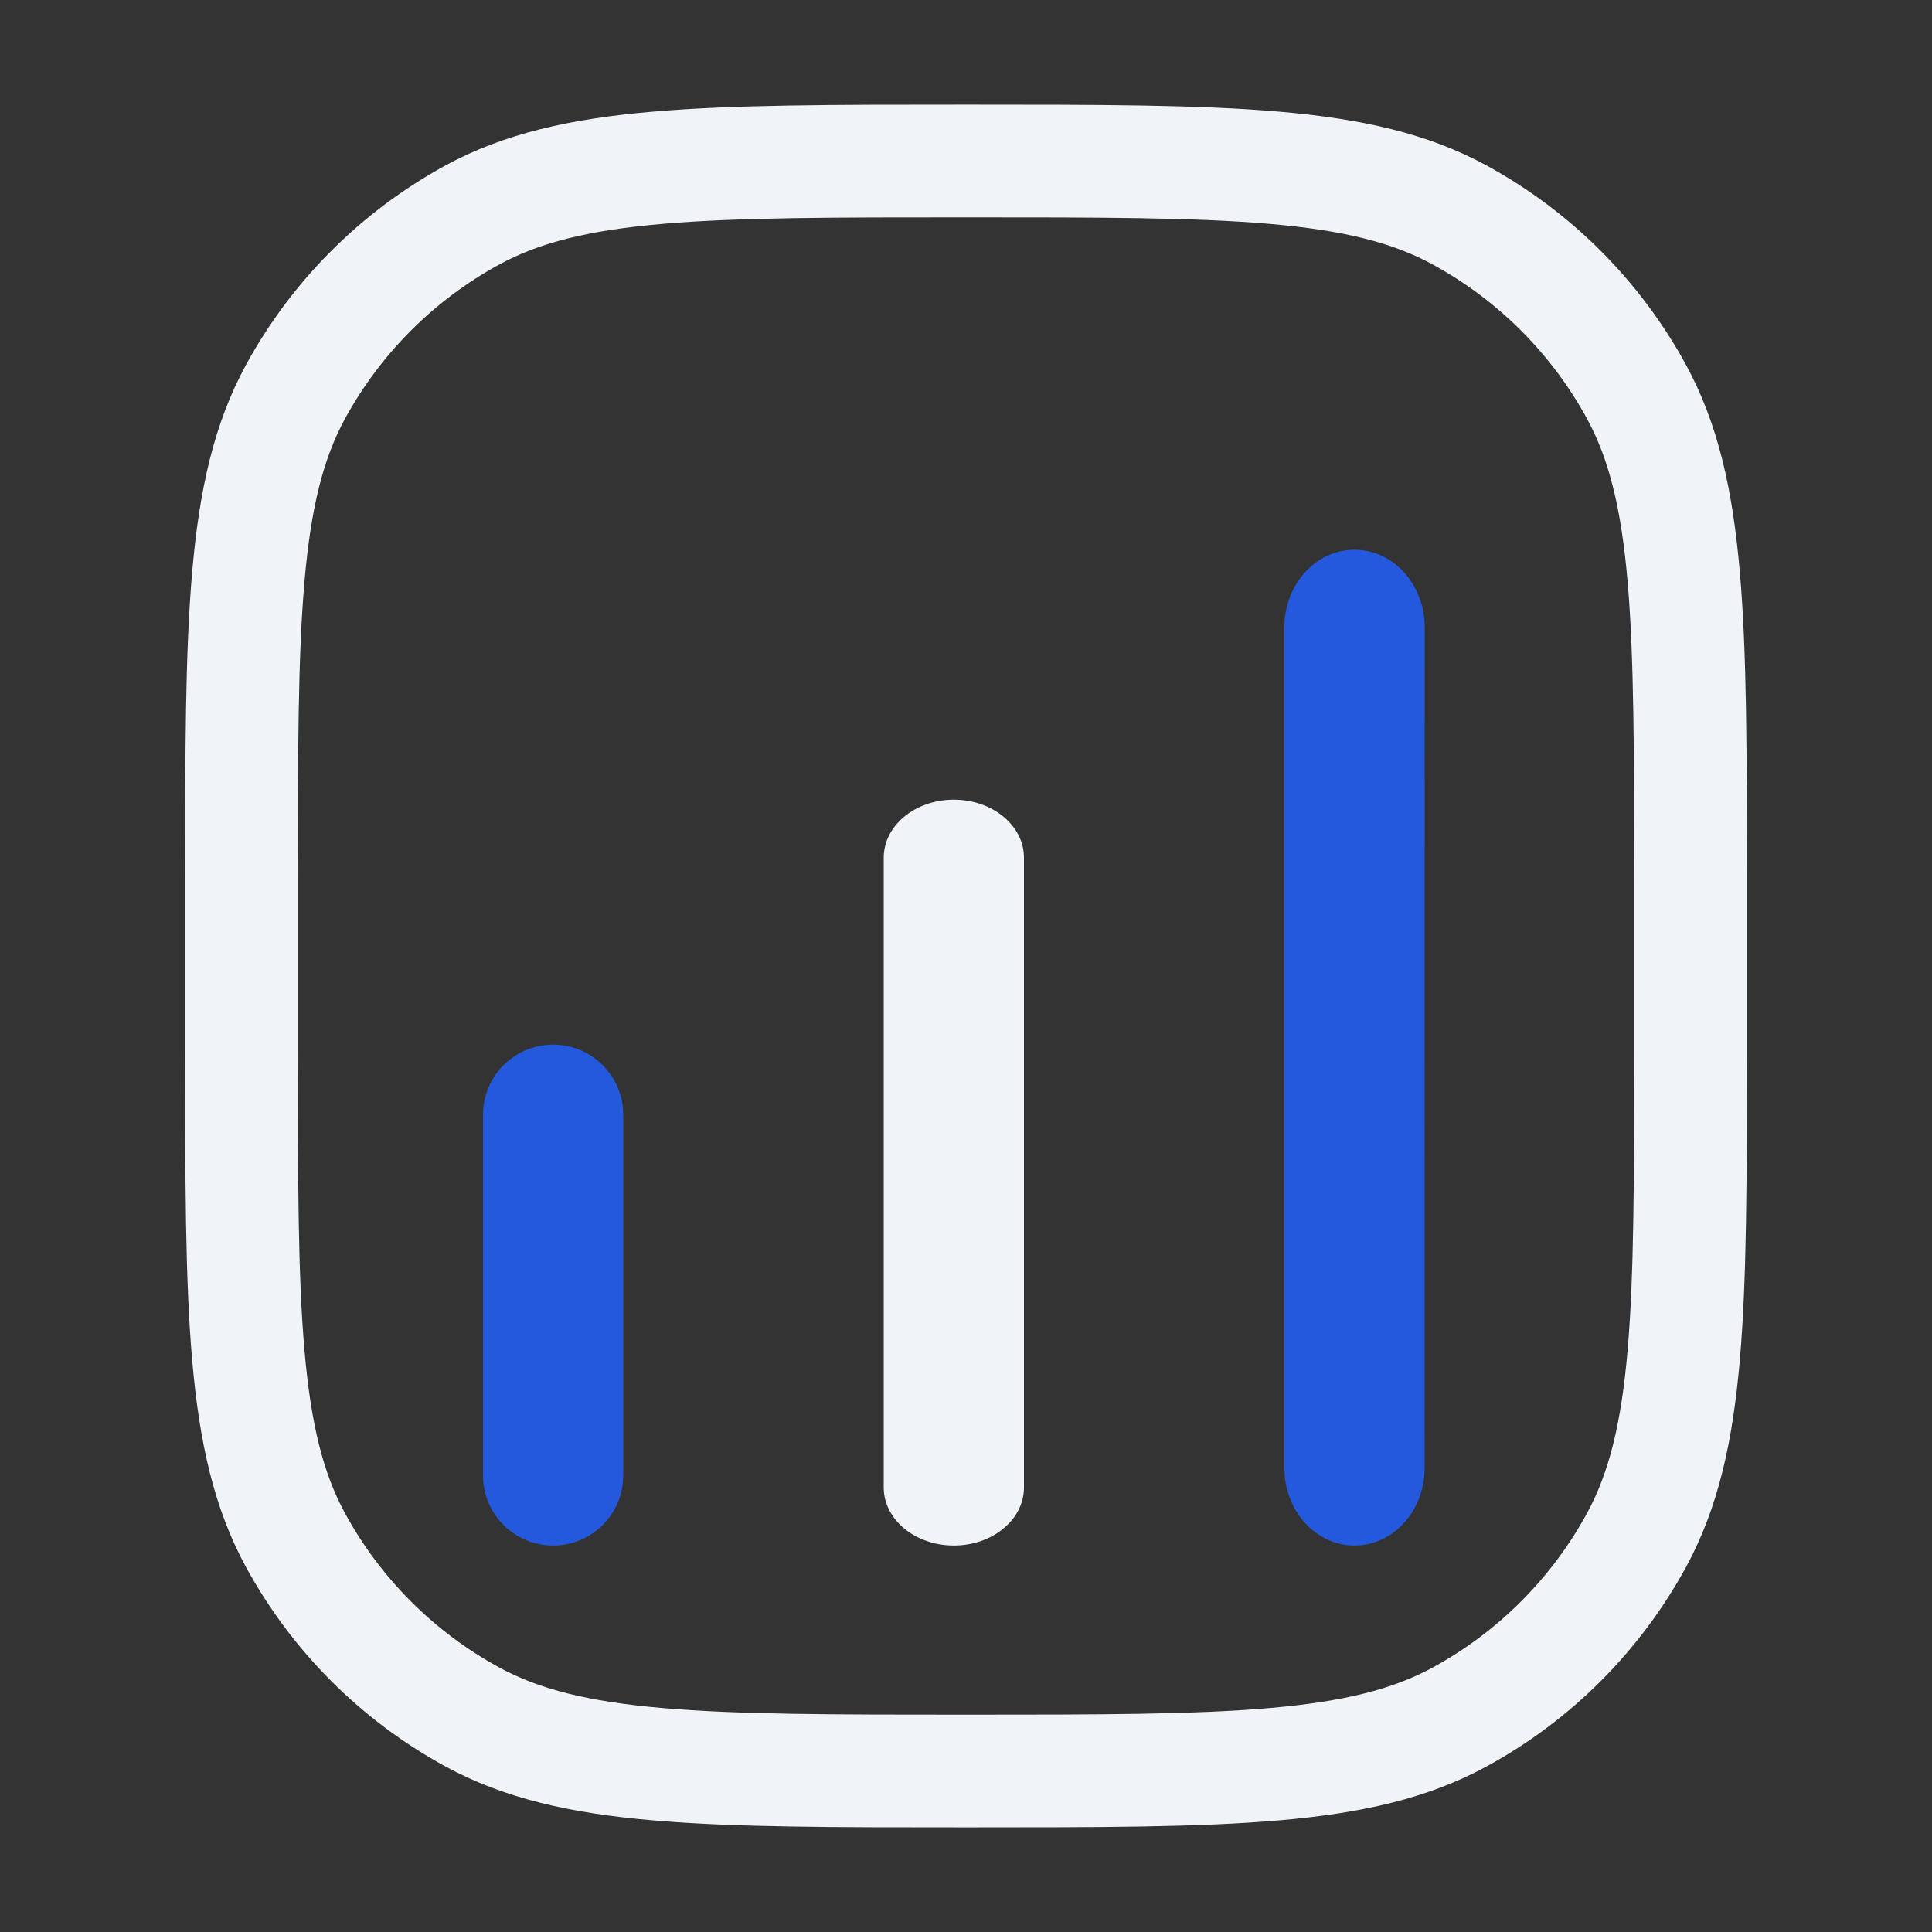
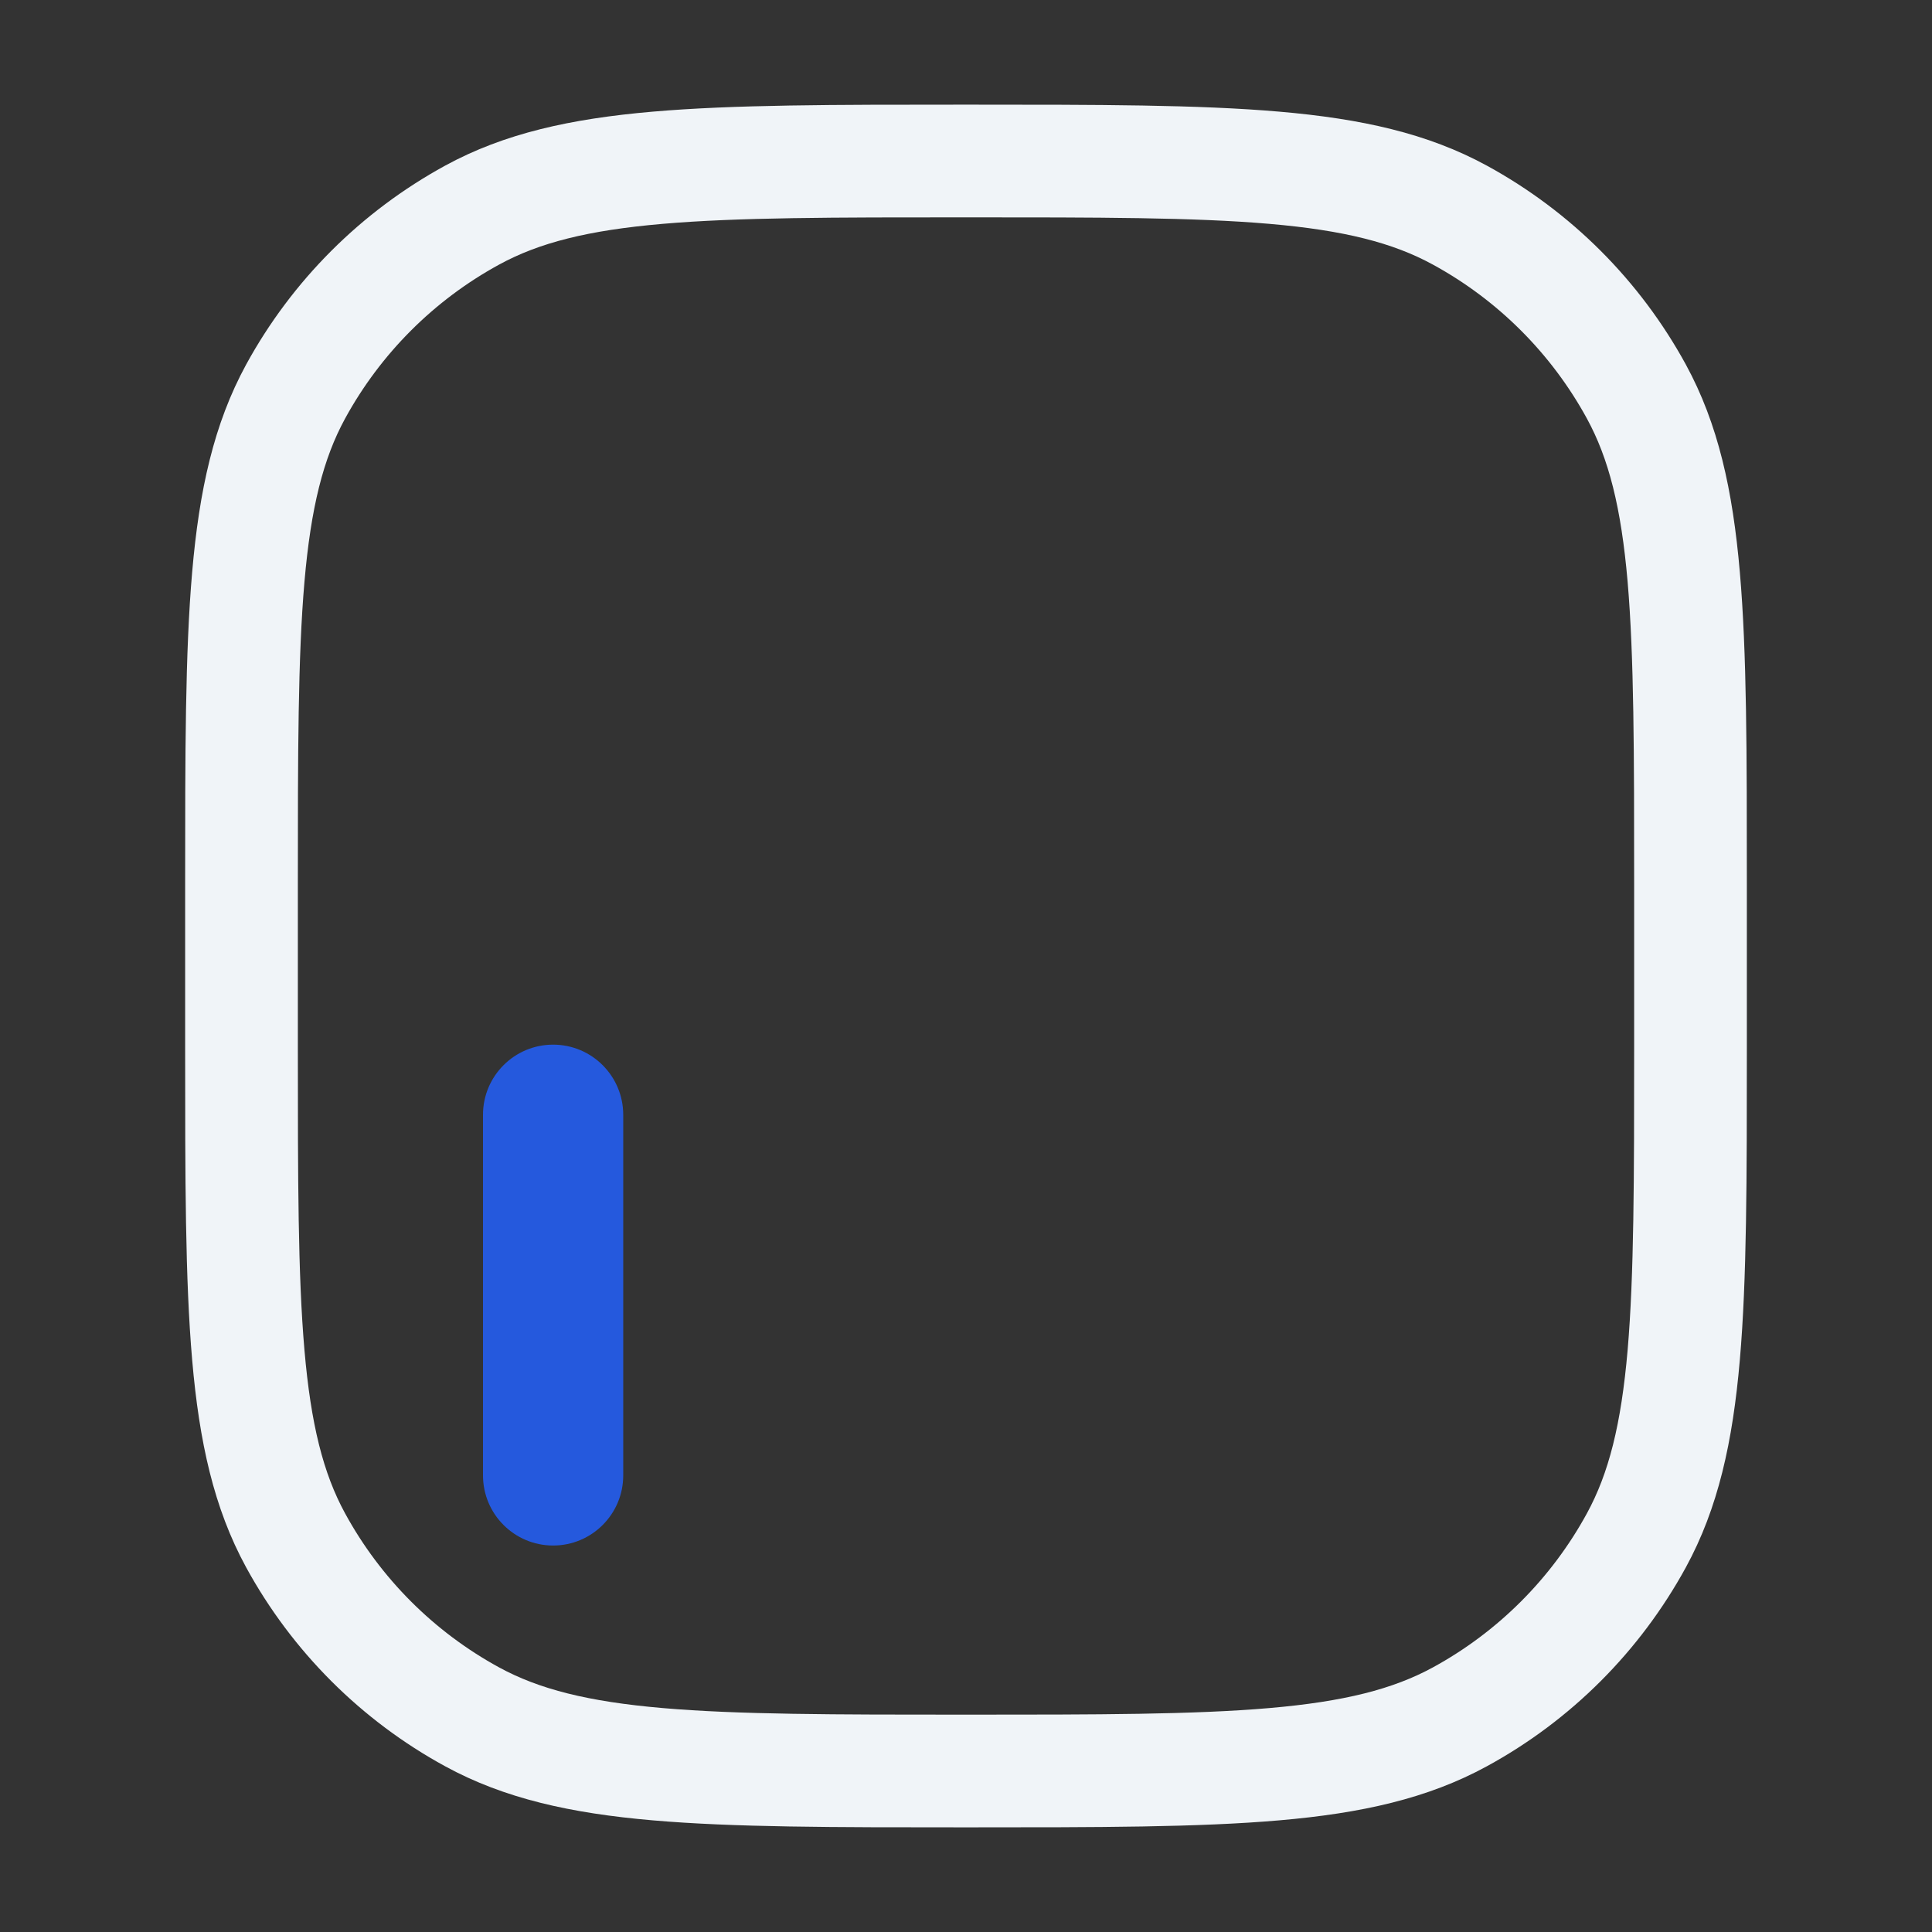
<svg xmlns="http://www.w3.org/2000/svg" width="24" height="24" viewBox="0 0 24 24" fill="none">
  <rect x="0" y="0" width="24" height="24" fill="#333333" stroke="none" />
  <path fill-rule="evenodd" clip-rule="evenodd" d="M11.966 1.3H12.034C13.64 1.3 14.891 1.3 15.892 1.387C16.91 1.475 17.735 1.656 18.471 2.058C19.515 2.628 20.372 3.485 20.942 4.528C21.344 5.265 21.525 6.09 21.613 7.108C21.7 8.109 21.7 9.36 21.7 10.966V13.033C21.7 14.639 21.7 15.89 21.613 16.892C21.525 17.91 21.344 18.735 20.942 19.471C20.372 20.514 19.515 21.372 18.471 21.941C17.735 22.343 16.91 22.525 15.892 22.613C14.891 22.7 13.64 22.7 12.034 22.7H11.966C10.36 22.7 9.109 22.7 8.108 22.613C7.09 22.525 6.265 22.343 5.529 21.941C4.486 21.372 3.628 20.514 3.058 19.471C2.656 18.735 2.475 17.91 2.387 16.892C2.3 15.89 2.3 14.64 2.3 13.033V10.966C2.3 9.36 2.3 8.109 2.387 7.108C2.475 6.09 2.656 5.265 3.058 4.528C3.628 3.485 4.486 2.628 5.529 2.058C6.265 1.656 7.09 1.475 8.108 1.387C9.109 1.3 10.36 1.3 11.966 1.3ZM8.229 2.781C7.303 2.861 6.695 3.016 6.2 3.287C5.392 3.728 4.728 4.392 4.287 5.199C4.016 5.695 3.862 6.303 3.782 7.228C3.701 8.162 3.7 9.353 3.7 11V13C3.7 14.647 3.701 15.837 3.782 16.771C3.862 17.696 4.016 18.304 4.287 18.8C4.728 19.608 5.392 20.272 6.2 20.713C6.695 20.983 7.303 21.138 8.229 21.218C9.163 21.299 10.353 21.3 12 21.3C13.647 21.3 14.837 21.299 15.771 21.218C16.697 21.138 17.305 20.983 17.8 20.713C18.608 20.272 19.272 19.608 19.713 18.8C19.984 18.304 20.139 17.696 20.219 16.771C20.299 15.837 20.3 14.647 20.3 13V11C20.3 9.353 20.299 8.162 20.219 7.228C20.139 6.303 19.984 5.695 19.713 5.199C19.272 4.392 18.608 3.728 17.8 3.287C17.305 3.016 16.697 2.861 15.771 2.781C14.837 2.7 13.647 2.7 12 2.7C10.353 2.7 9.163 2.7 8.229 2.781Z" fill="#F0F4F8" />
-   <path fill-rule="evenodd" clip-rule="evenodd" d="M16.826 6.829C17.308 6.829 17.698 7.26 17.698 7.791L17.697 18.237C17.697 18.768 17.307 19.199 16.826 19.199C16.345 19.199 15.955 18.768 15.955 18.237L15.955 7.791C15.955 7.26 16.345 6.829 16.826 6.829Z" fill="#2559DD" />
-   <path fill-rule="evenodd" clip-rule="evenodd" d="M11.849 9.934C12.33 9.934 12.72 10.256 12.72 10.654L12.72 18.478C12.72 18.876 12.33 19.199 11.849 19.199C11.368 19.199 10.978 18.876 10.978 18.478L10.978 10.654C10.978 10.256 11.368 9.934 11.849 9.934Z" fill="#F0F4F8" />
  <path fill-rule="evenodd" clip-rule="evenodd" d="M6.871 12.977C7.352 12.977 7.742 13.367 7.742 13.849L7.742 18.328C7.742 18.809 7.352 19.199 6.871 19.199C6.39 19.199 6 18.809 6 18.328L6 13.848C6 13.367 6.39 12.977 6.871 12.977Z" fill="#2559DD" />
</svg>